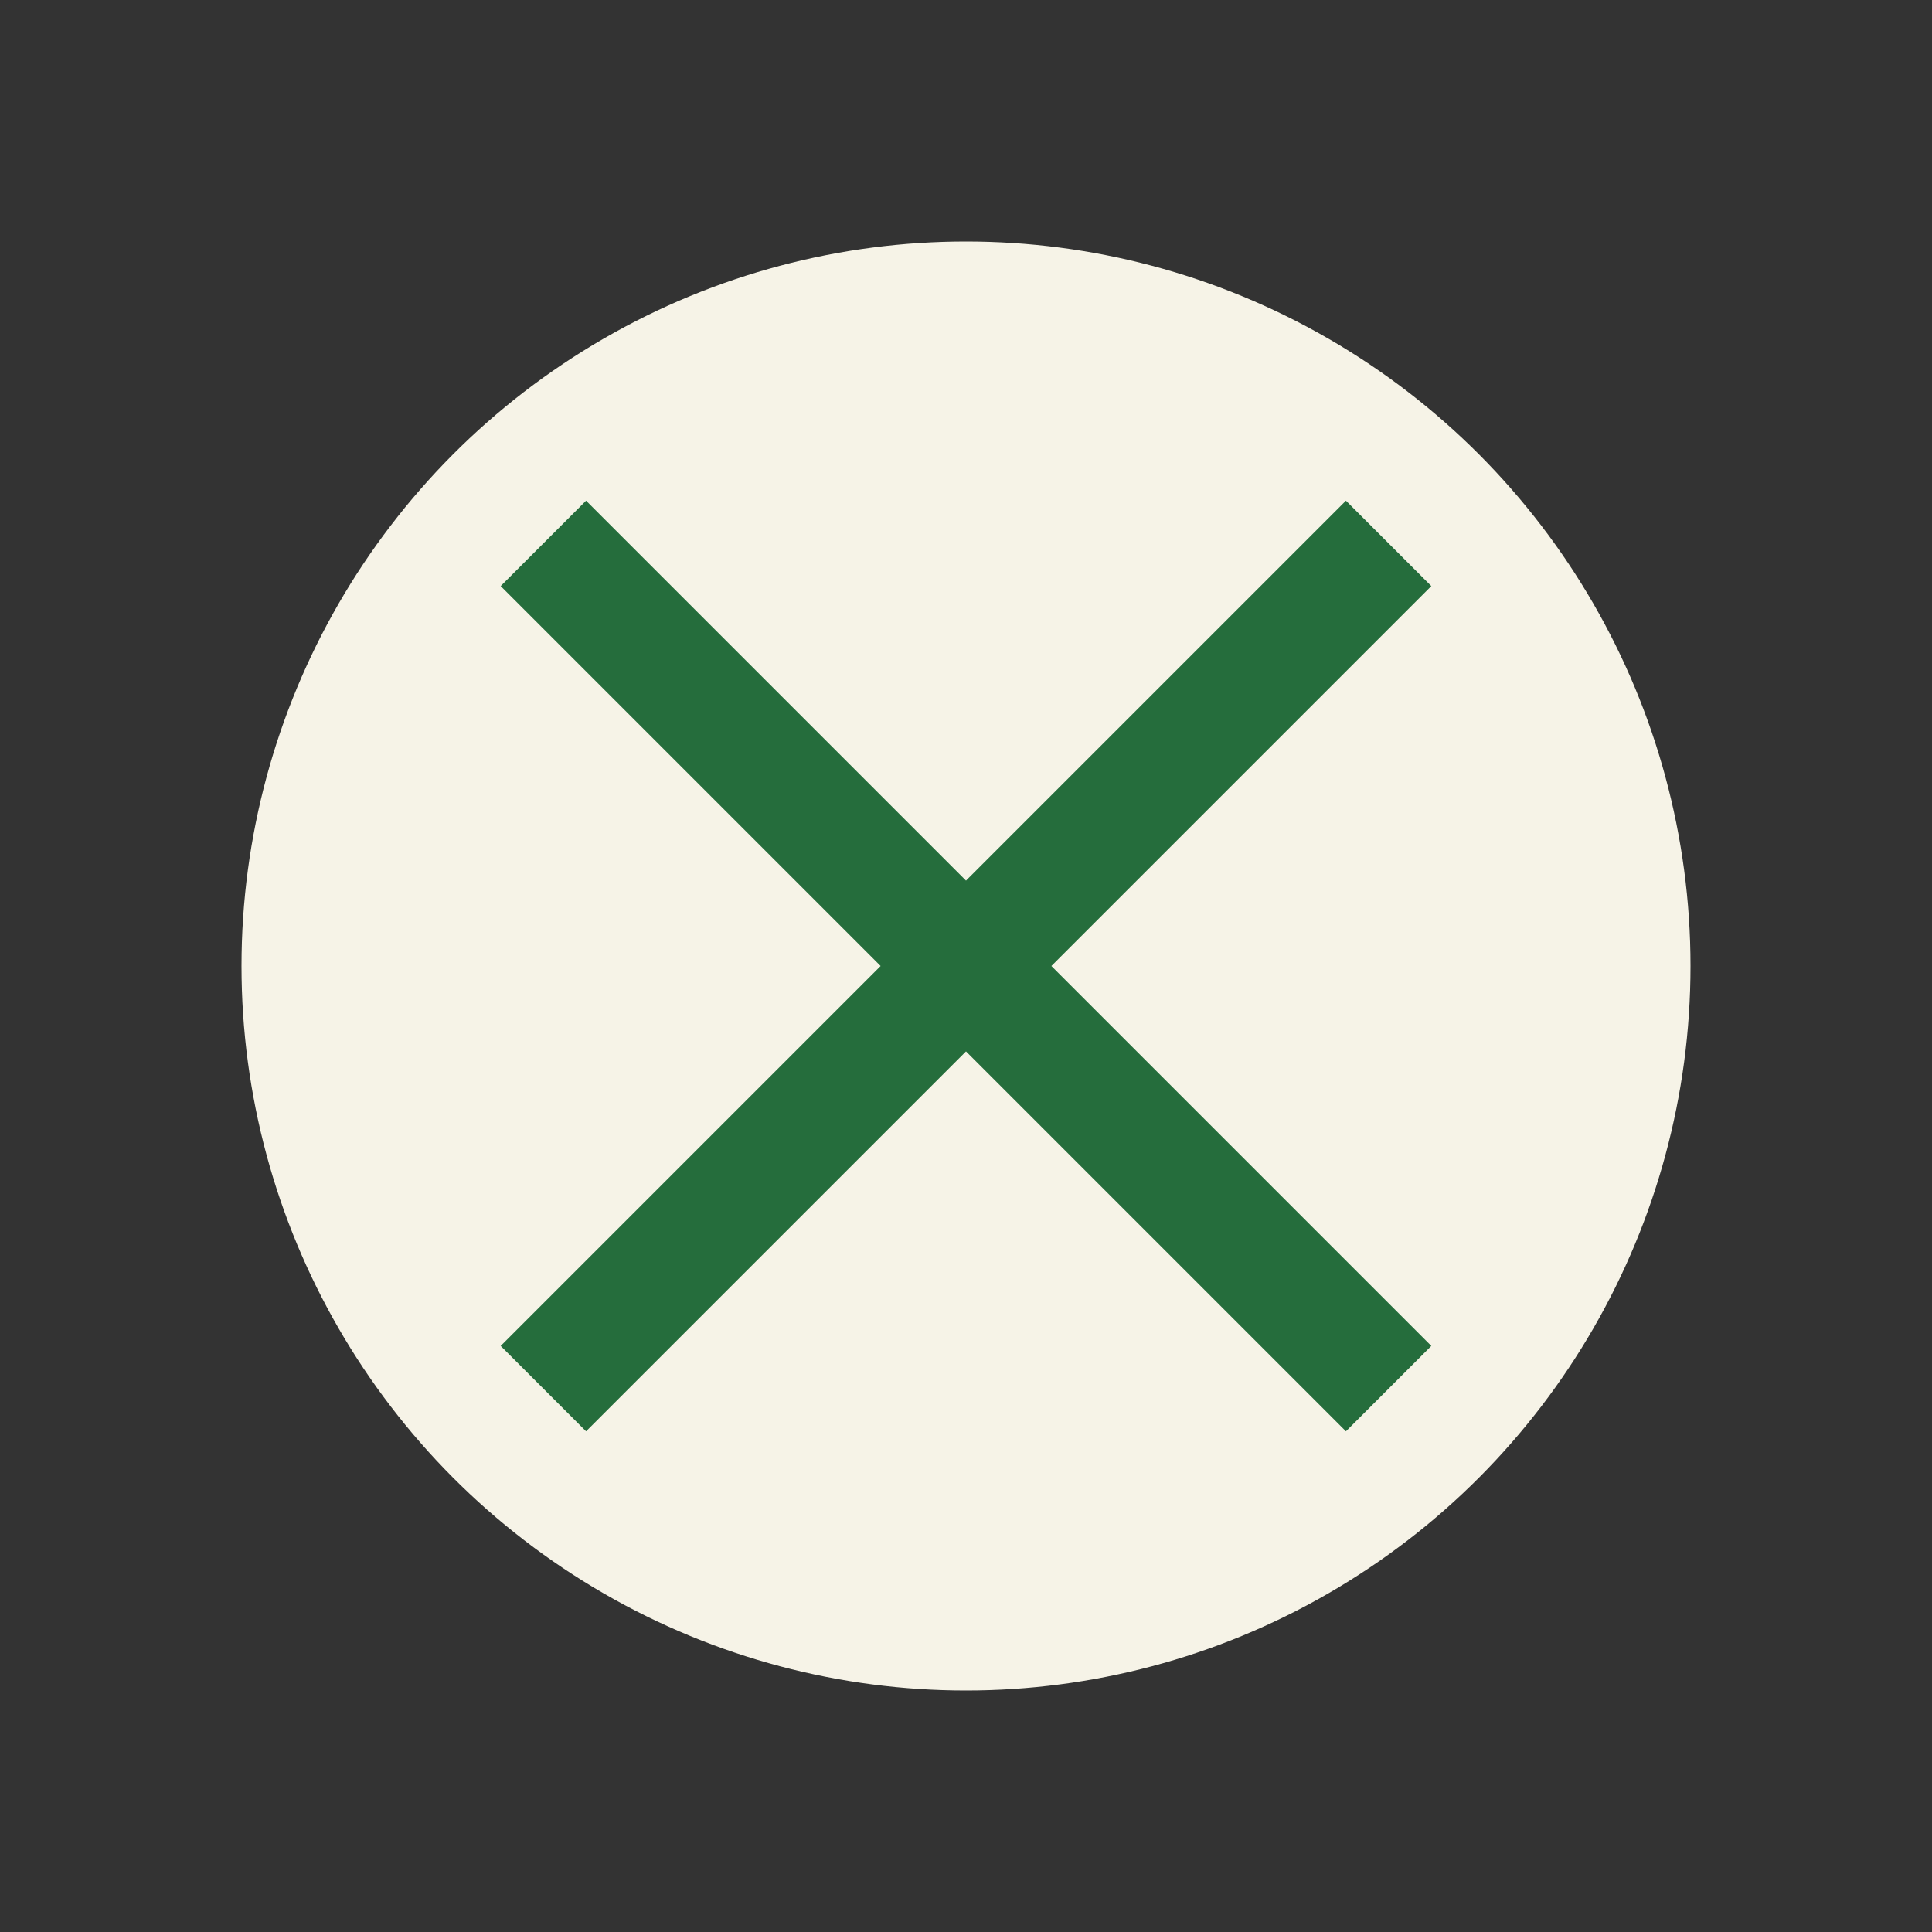
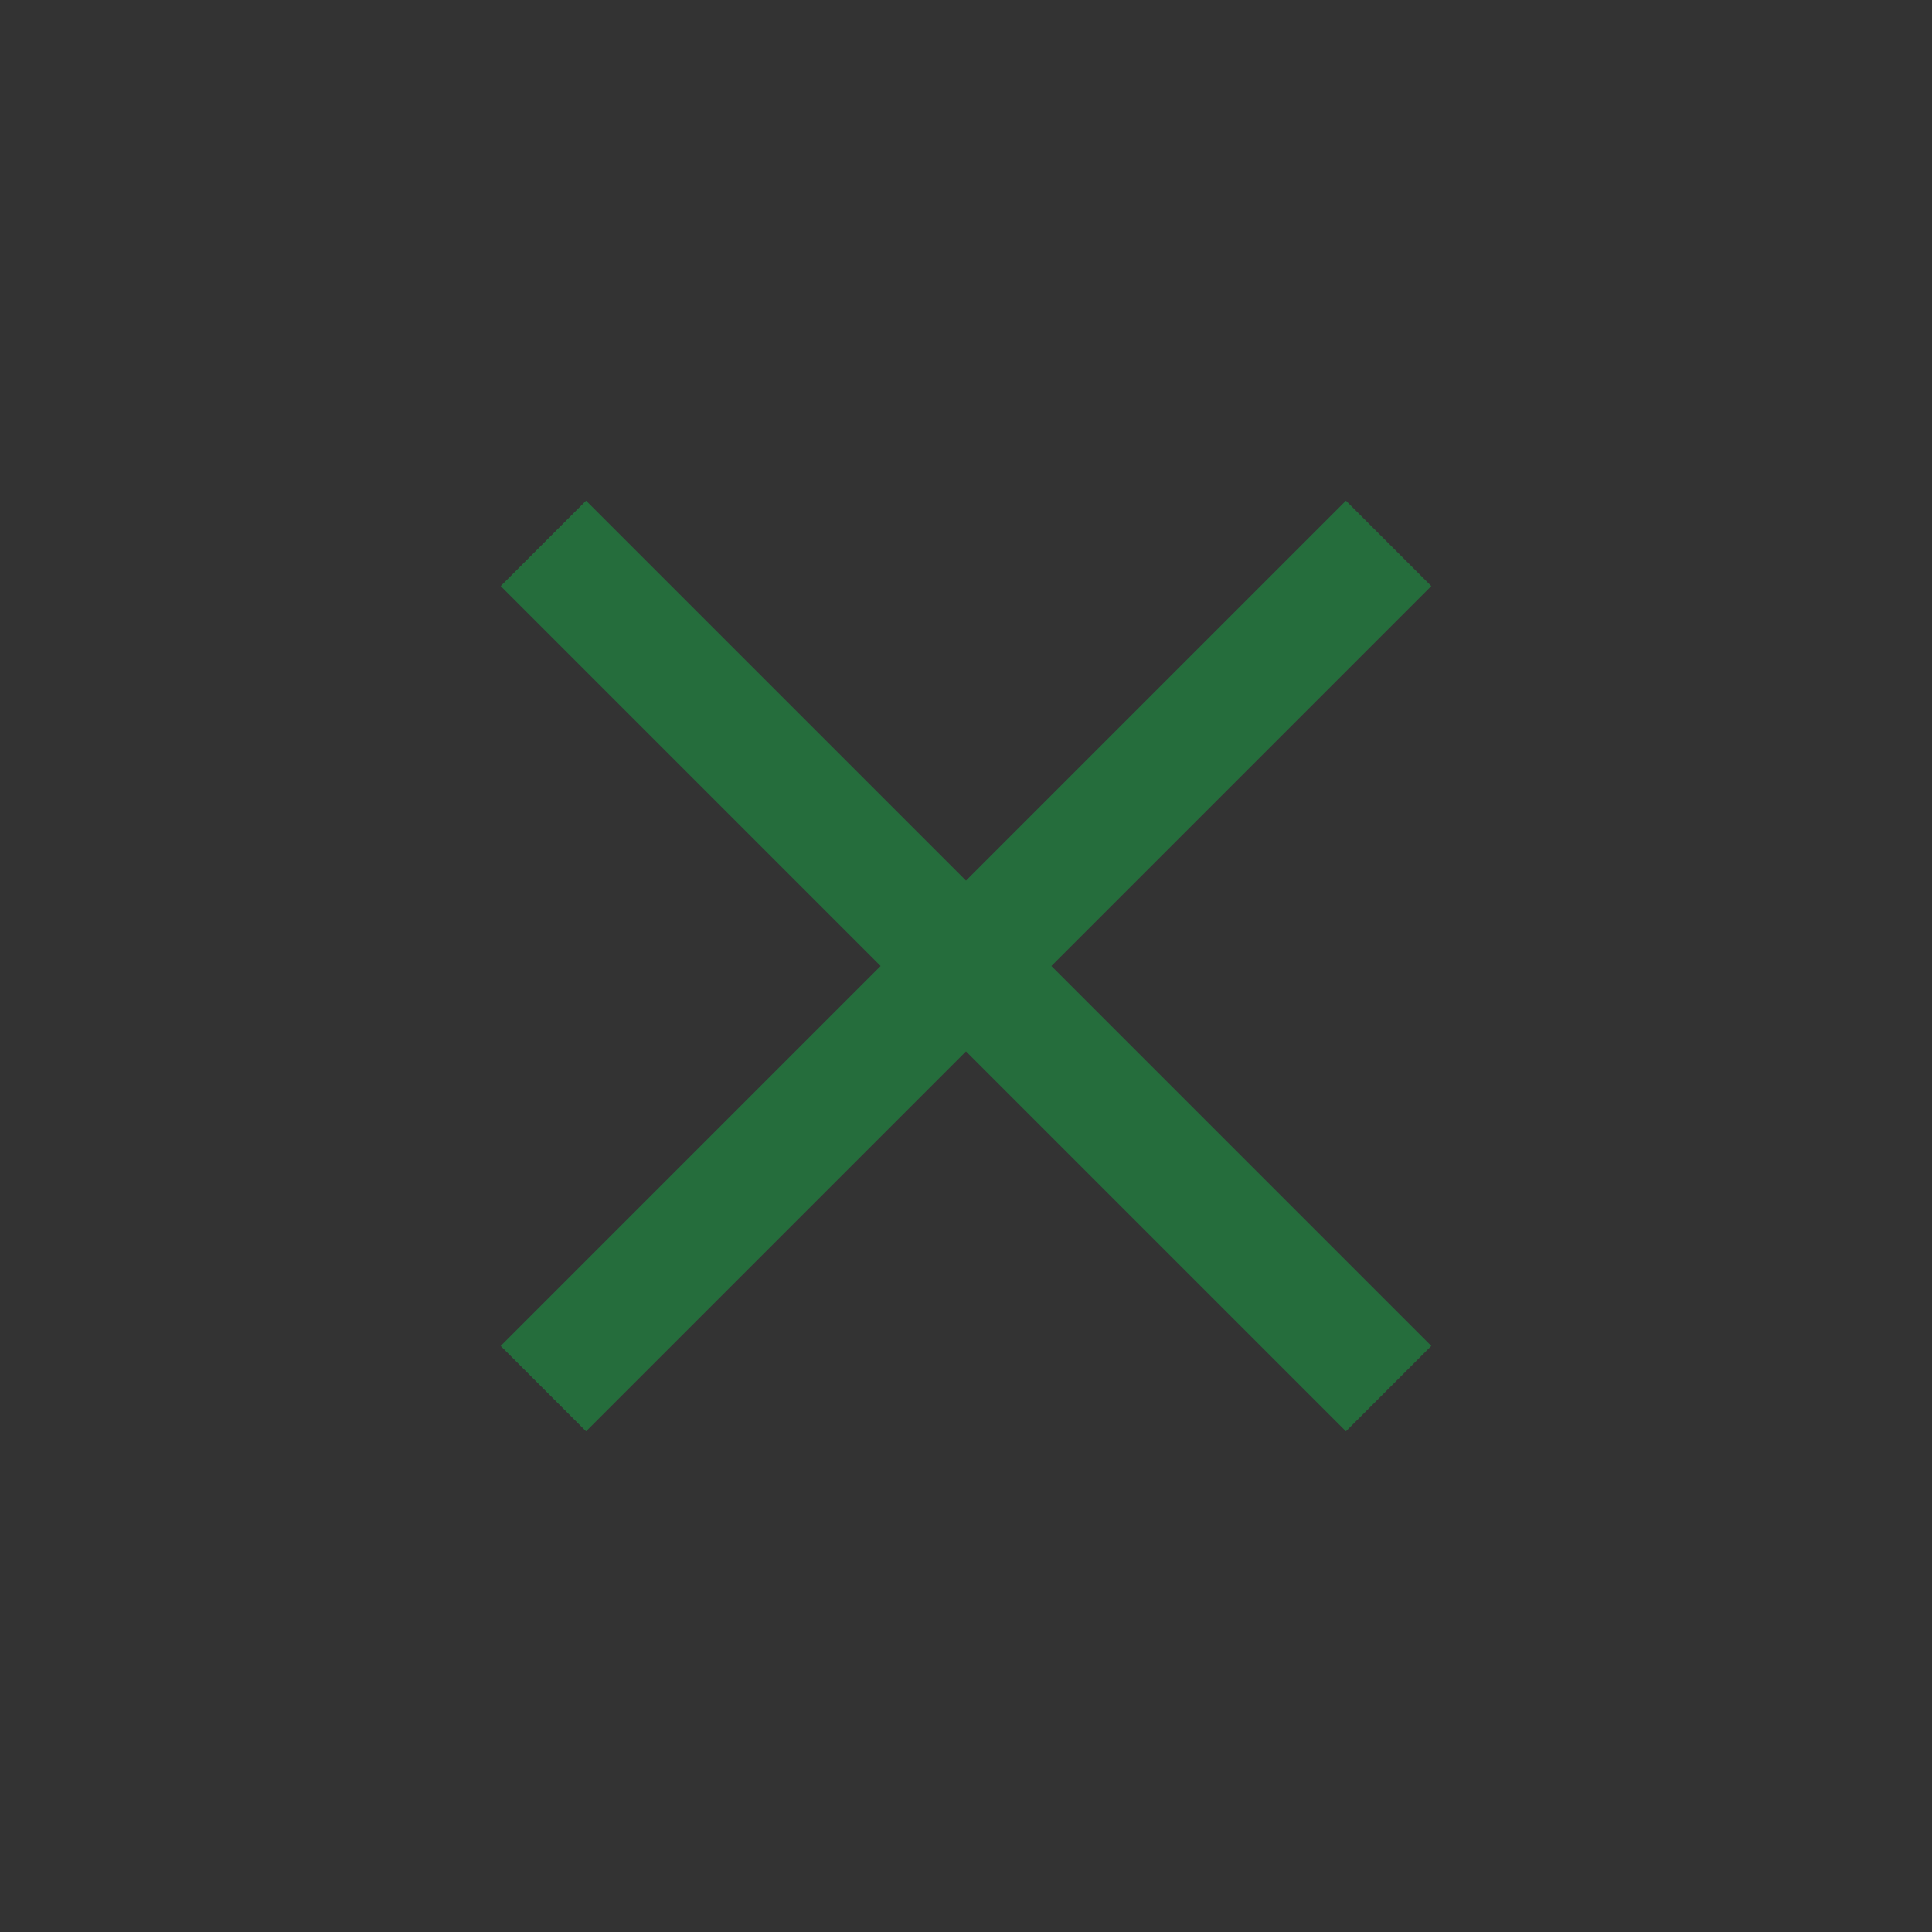
<svg xmlns="http://www.w3.org/2000/svg" width="32" height="32" viewBox="0 0 32 32">
  <rect x="0" y="0" width="32" height="32" fill="#333333" stroke="none" />
  <g>
-     <circle cx="16" cy="16" r="12" fill="#F6F3E7" />
    <path d="M16 16l7-7M16 16l7 7M16 16l-7-7M16 16l-7 7" stroke="#256D3C" stroke-width="2" />
  </g>
</svg>